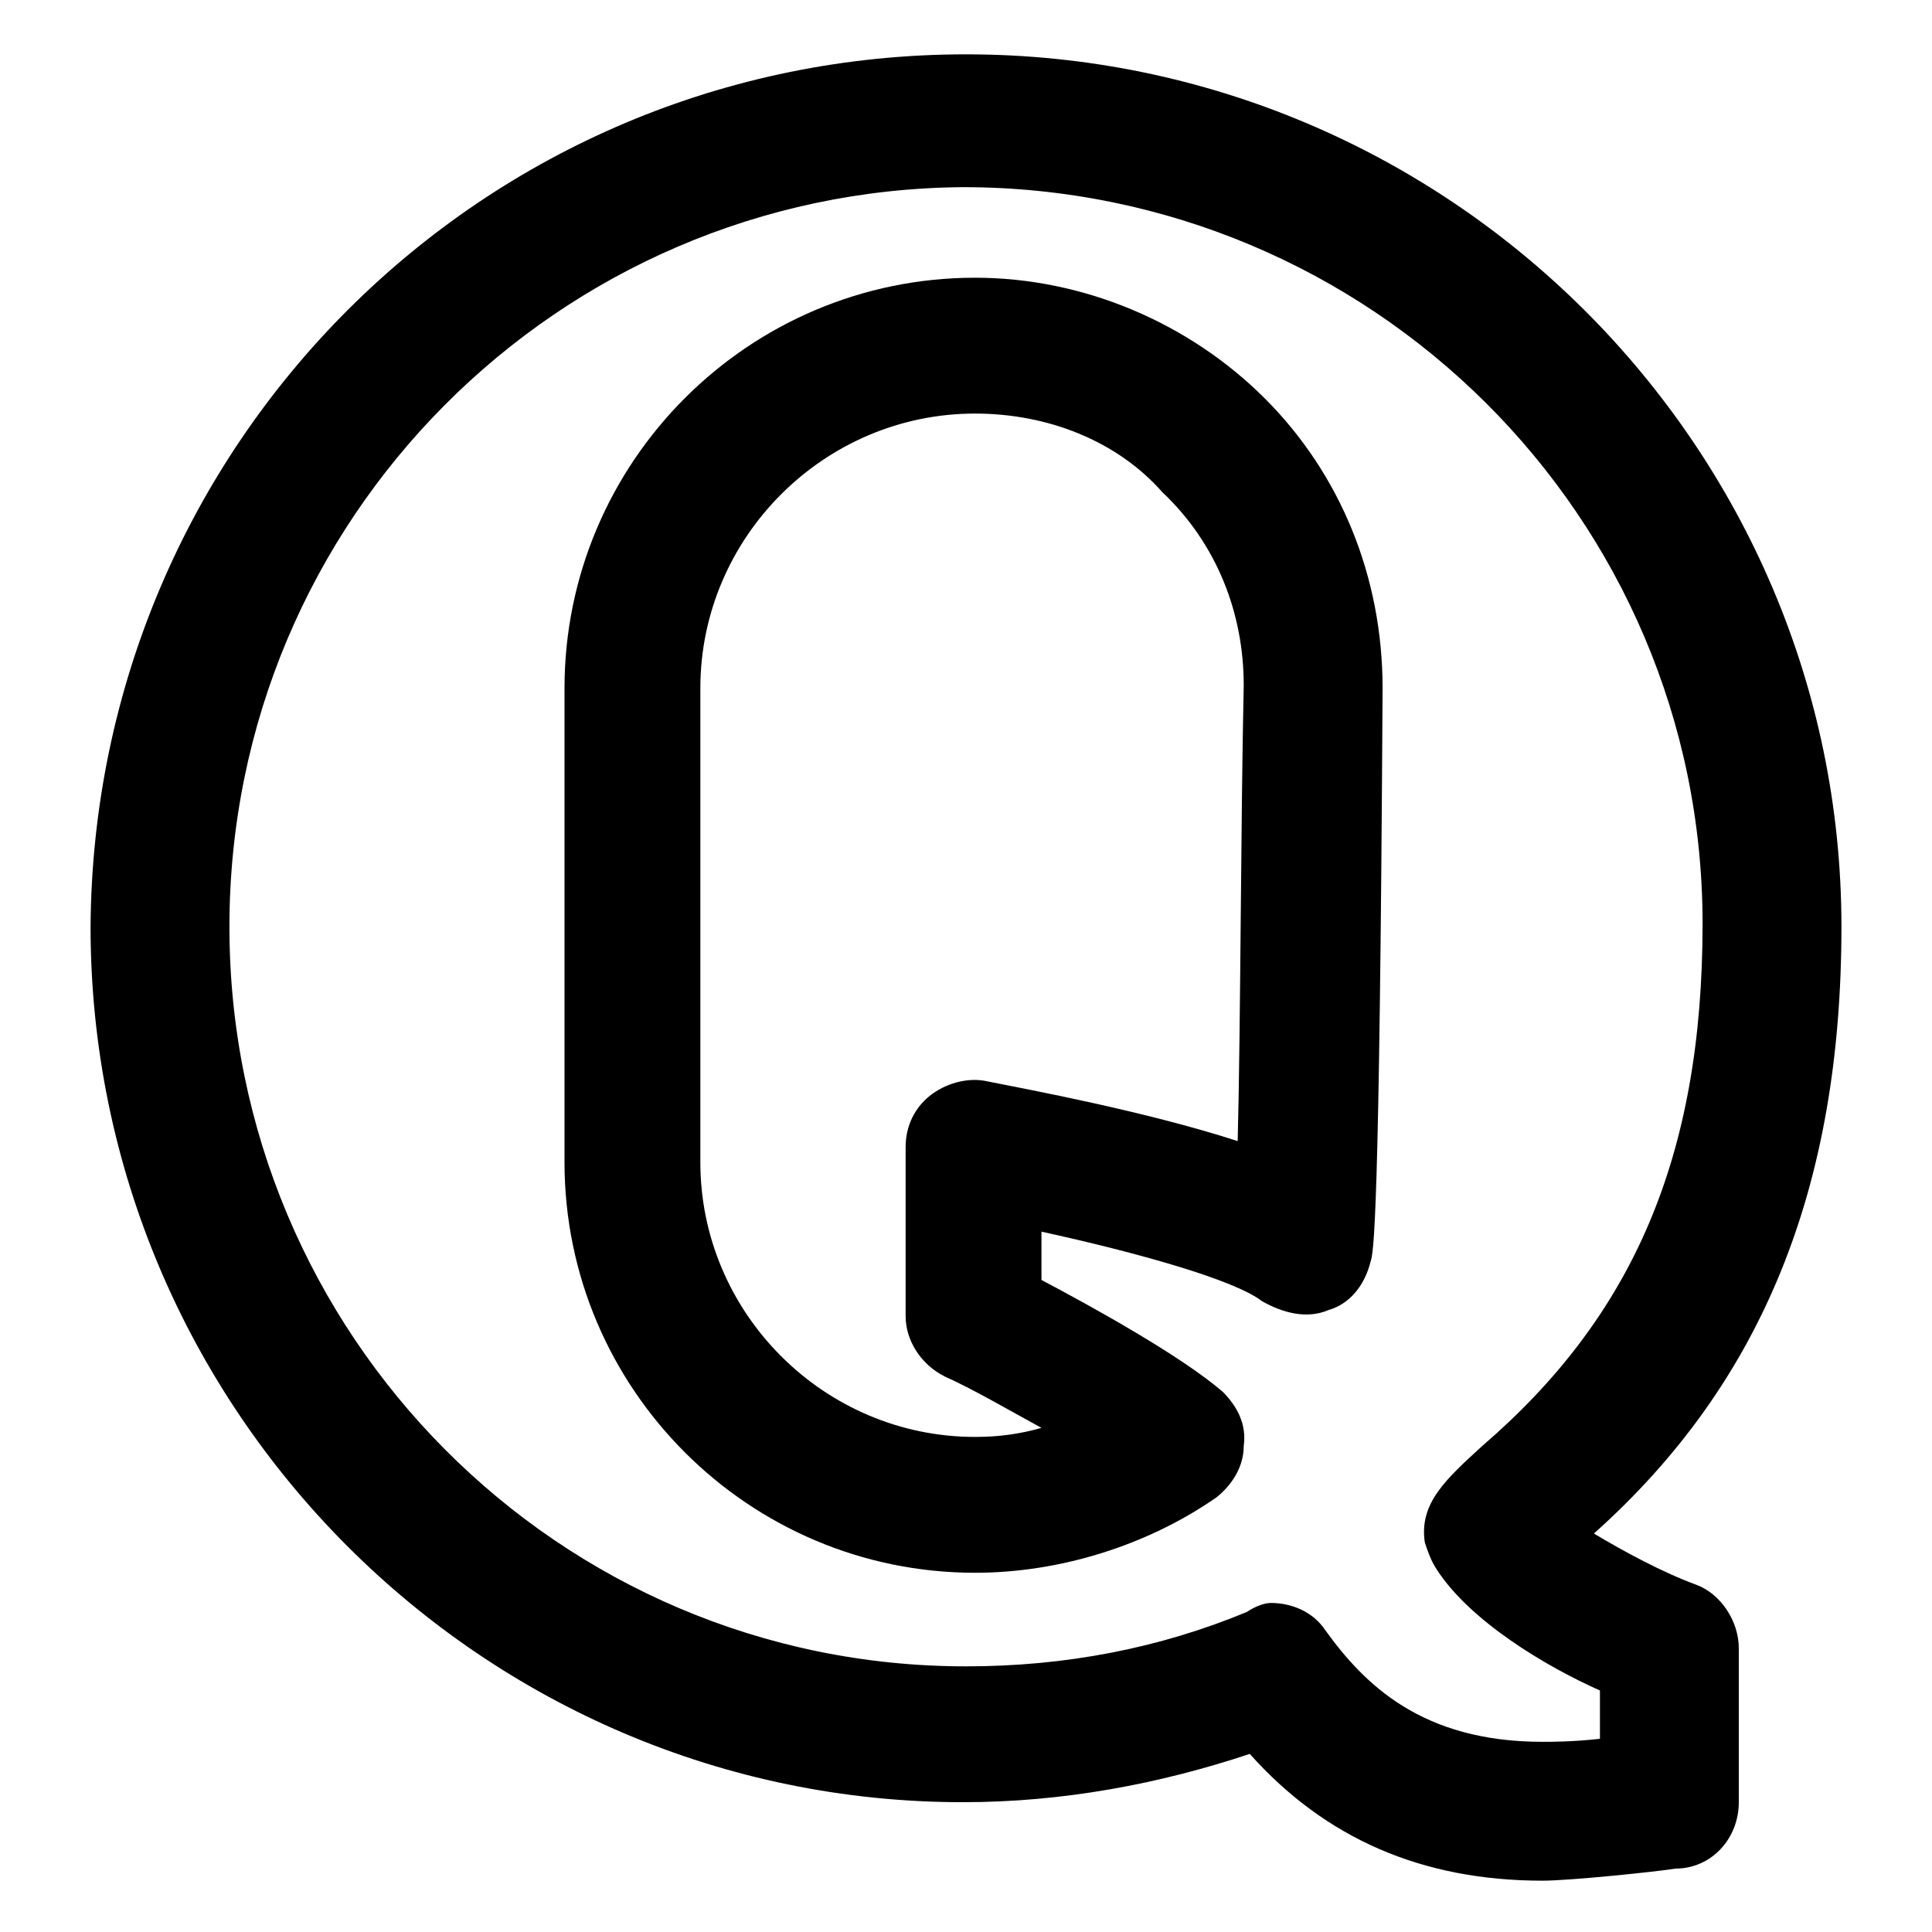
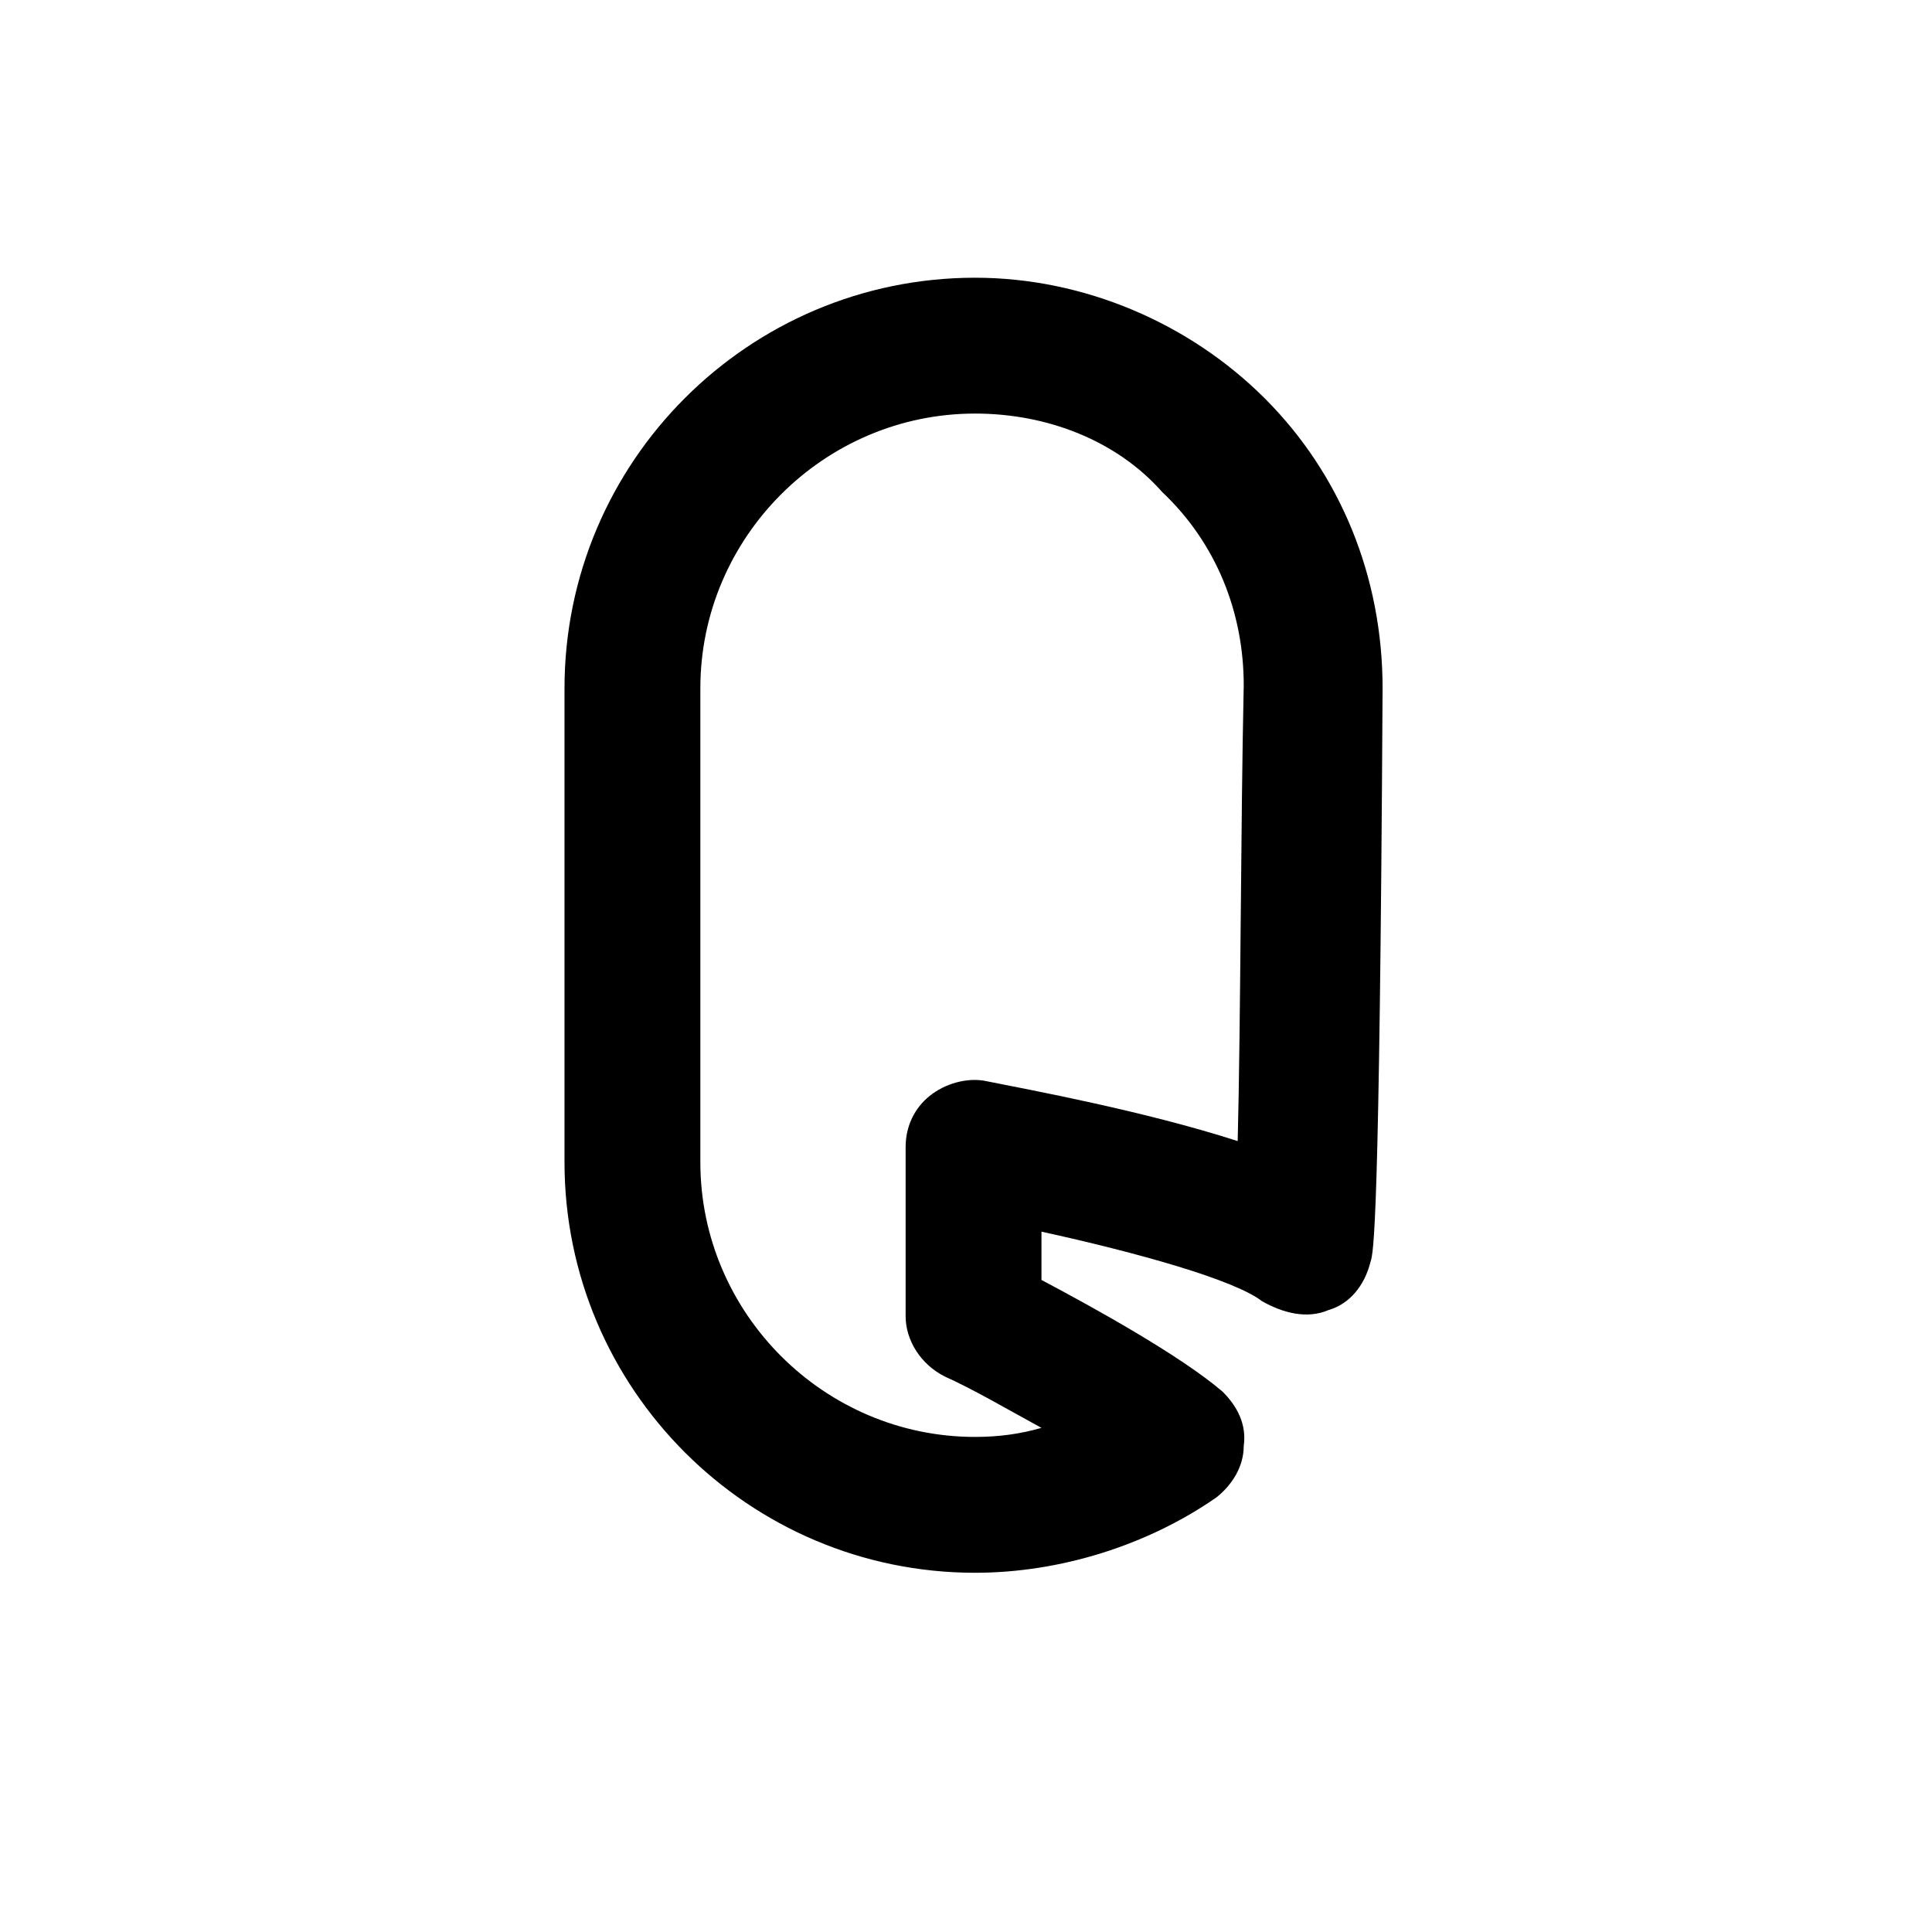
<svg xmlns="http://www.w3.org/2000/svg" version="1.1" id="lni_lni-quora" x="0px" y="0px" viewBox="0 0 64 64" style="enable-background:new 0 0 64 64;" xml:space="preserve">
  <g>
    <g>
-       <path d="M51.1,62.3c-4,0-7.2-1.4-9.7-4.2c-3,1-6.2,1.6-9.5,1.6c-15.9,0-28.9-13-28.9-29C3.1,14.7,16,1.8,32,1.8    c16,0,29,13,29,28.9c0,8.6-2.6,15.1-8.2,20.1c1,0.6,2.3,1.3,3.4,1.7c0.8,0.3,1.4,1.2,1.4,2.1v5.1c0,1.2-0.9,2.2-2.1,2.2    C54.9,62,52,62.3,51.1,62.3z M42.1,53.1c0.7,0,1.4,0.3,1.8,0.9c1.3,1.8,3.2,3.7,7.2,3.7c0.3,0,1,0,1.9-0.1v-1.6    c-1.8-0.8-4.3-2.3-5.4-4c-0.2-0.3-0.3-0.6-0.4-0.9c-0.2-1.3,0.7-2.1,1.9-3.2c0,0,0,0,0,0c5-4.3,7.3-9.6,7.3-17.3    c0-13.5-11-24.4-24.5-24.4C18.5,6.3,7.6,17.2,7.6,30.7c0,13.5,10.9,24.5,24.4,24.5c3.3,0,6.4-0.6,9.3-1.8    C41.6,53.2,41.9,53.1,42.1,53.1z" />
-     </g>
+       </g>
    <g>
      <path d="M32.3,52.1c-7.5,0-13.6-6.1-13.6-13.6V22.8c0-7.5,6.1-13.6,13.6-13.6c3.6,0,7.1,1.5,9.6,4c2.5,2.5,3.9,5.9,3.9,9.6    c-0.1,17.9-0.3,18.7-0.4,19c-0.2,0.8-0.7,1.4-1.4,1.6c-0.7,0.3-1.5,0.1-2.2-0.3c-0.9-0.7-4.1-1.6-7.3-2.3v1.6    c1.7,0.9,4.6,2.5,6,3.7c0.5,0.5,0.8,1.1,0.7,1.8c0,0.7-0.4,1.3-0.9,1.7C38,51.2,35.1,52.1,32.3,52.1z M32.3,13.7    c-5,0-9.1,4.1-9.1,9.1v15.7c0,5,4.1,9.1,9.1,9.1c0.8,0,1.5-0.1,2.2-0.3c-1.1-0.6-2.3-1.3-3.2-1.7c-0.8-0.4-1.3-1.2-1.3-2V38    c0-0.7,0.3-1.3,0.8-1.7c0.5-0.4,1.2-0.6,1.8-0.5c1.5,0.3,5.3,1,8.4,2c0.1-3.9,0.1-10.5,0.2-15.1c0-2.4-0.9-4.7-2.7-6.4    C37,14.6,34.7,13.7,32.3,13.7z" />
    </g>
  </g>
</svg>